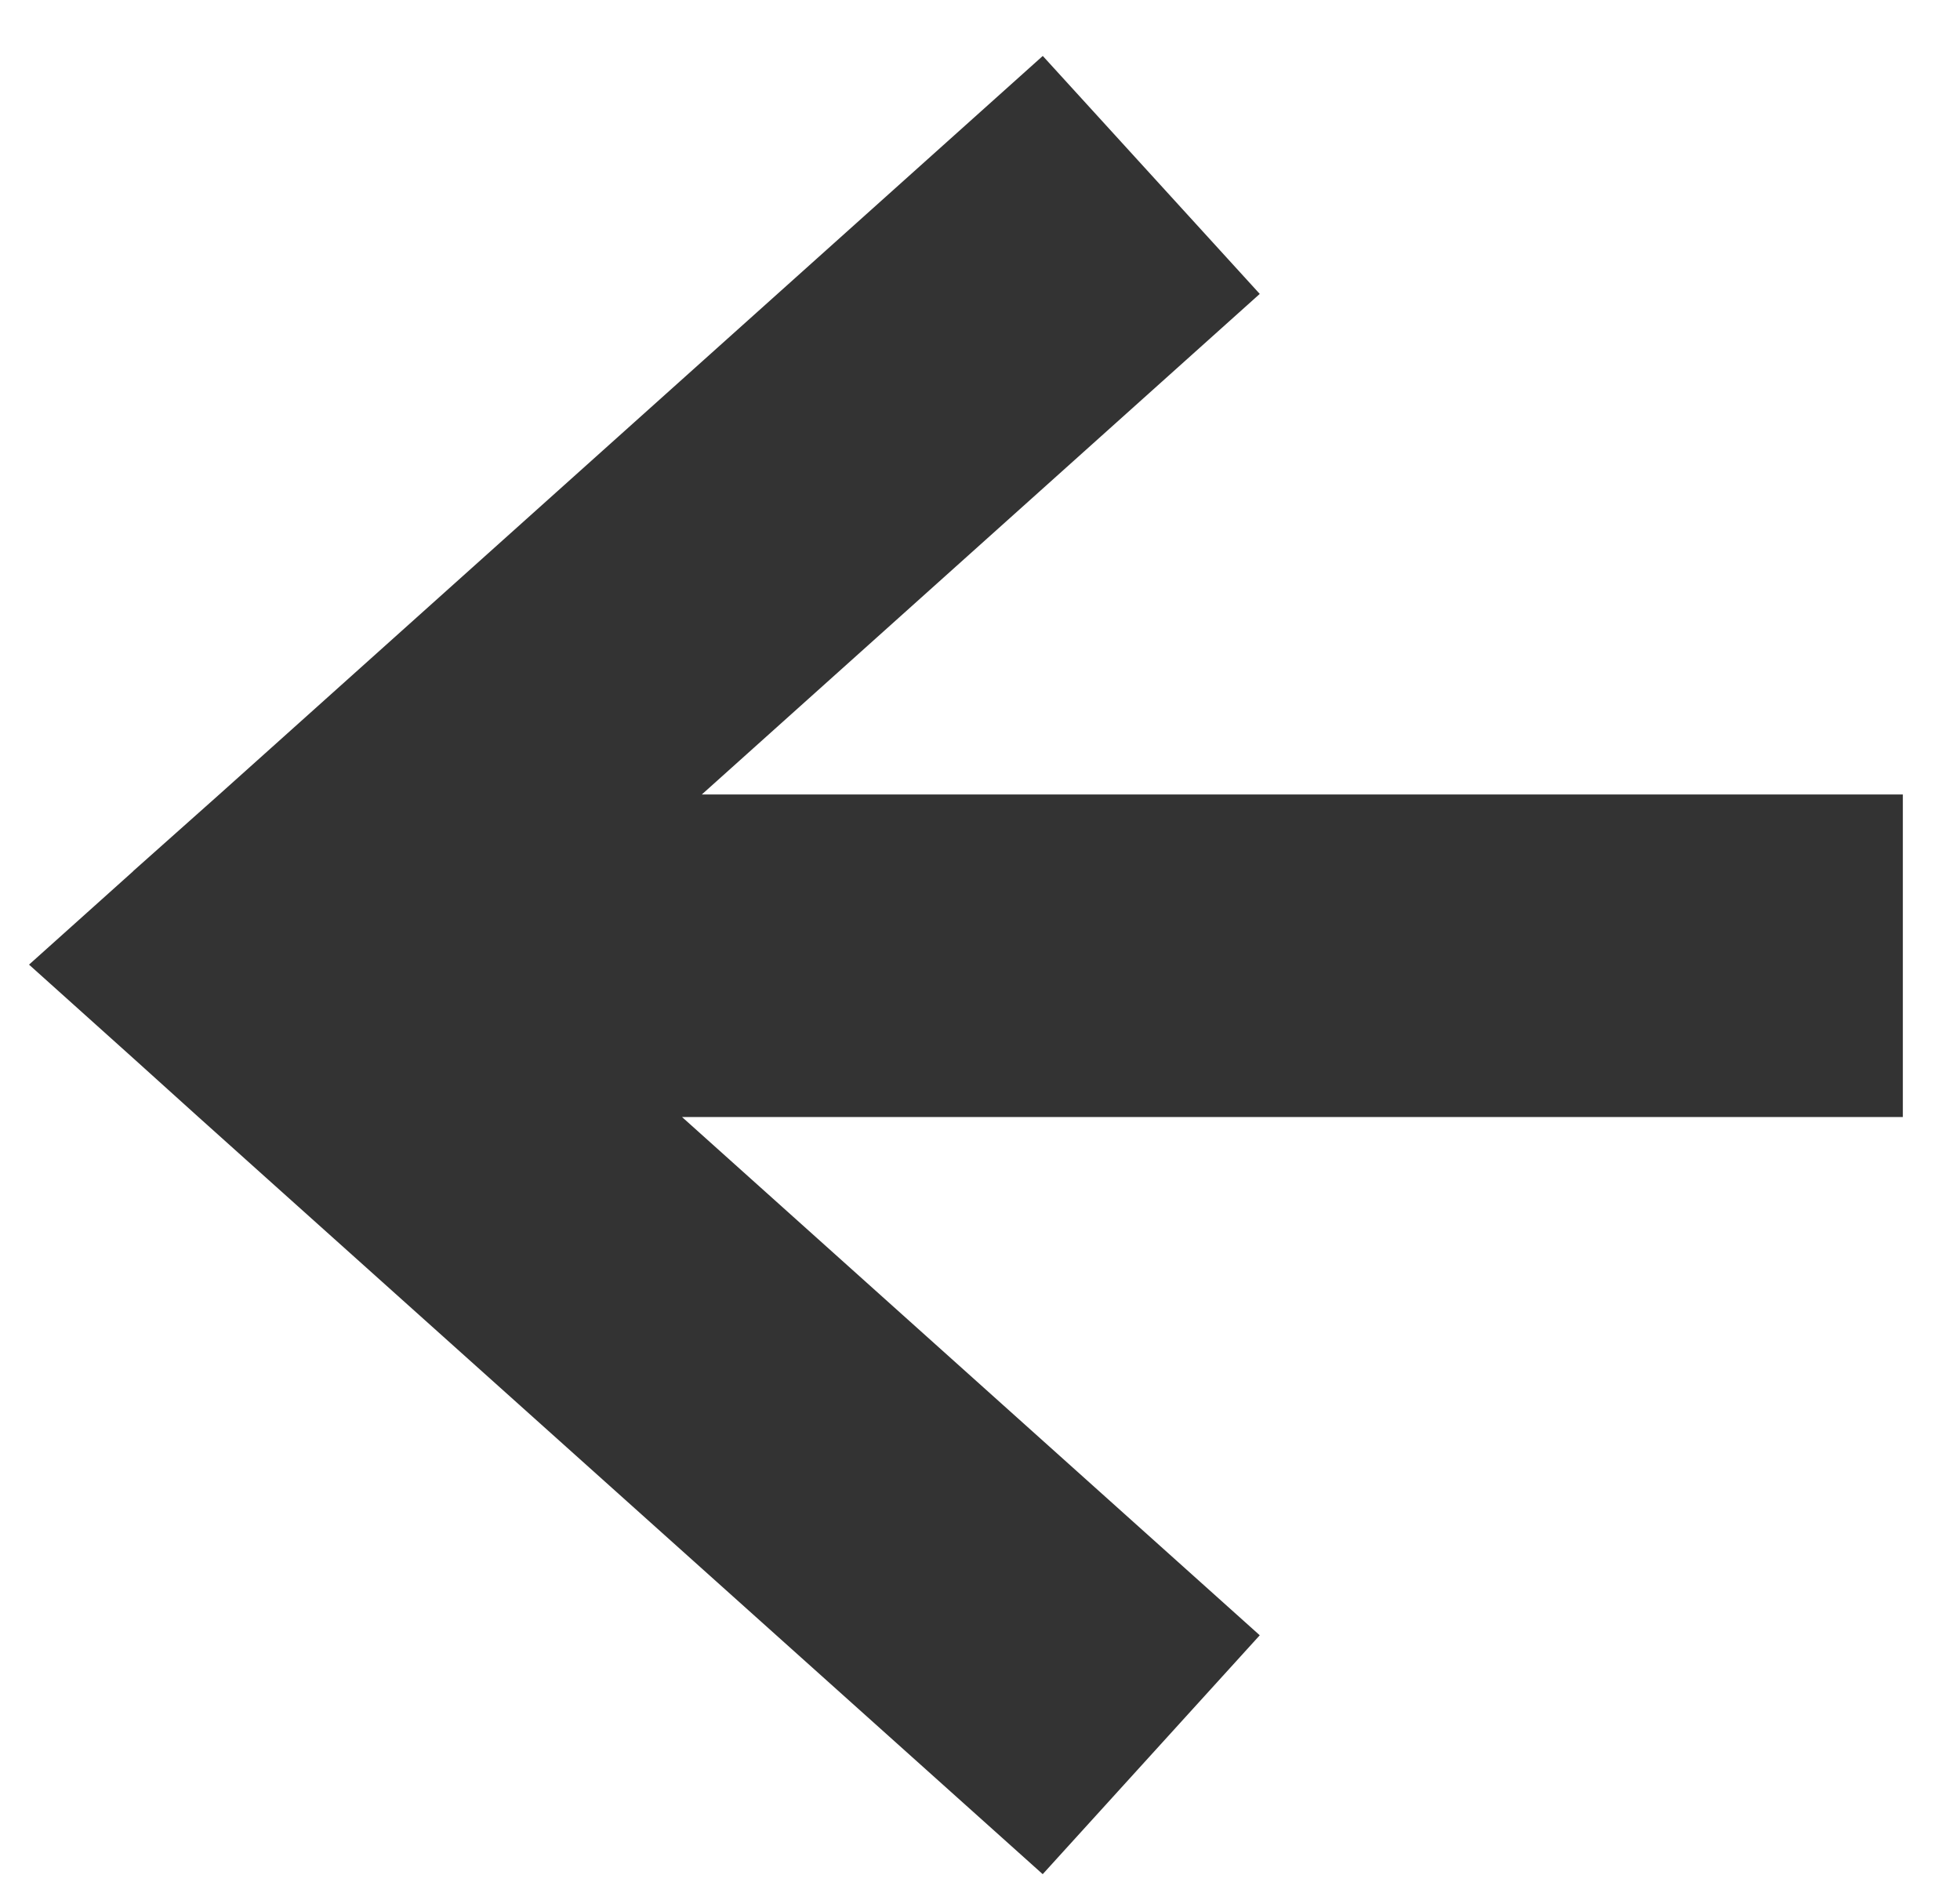
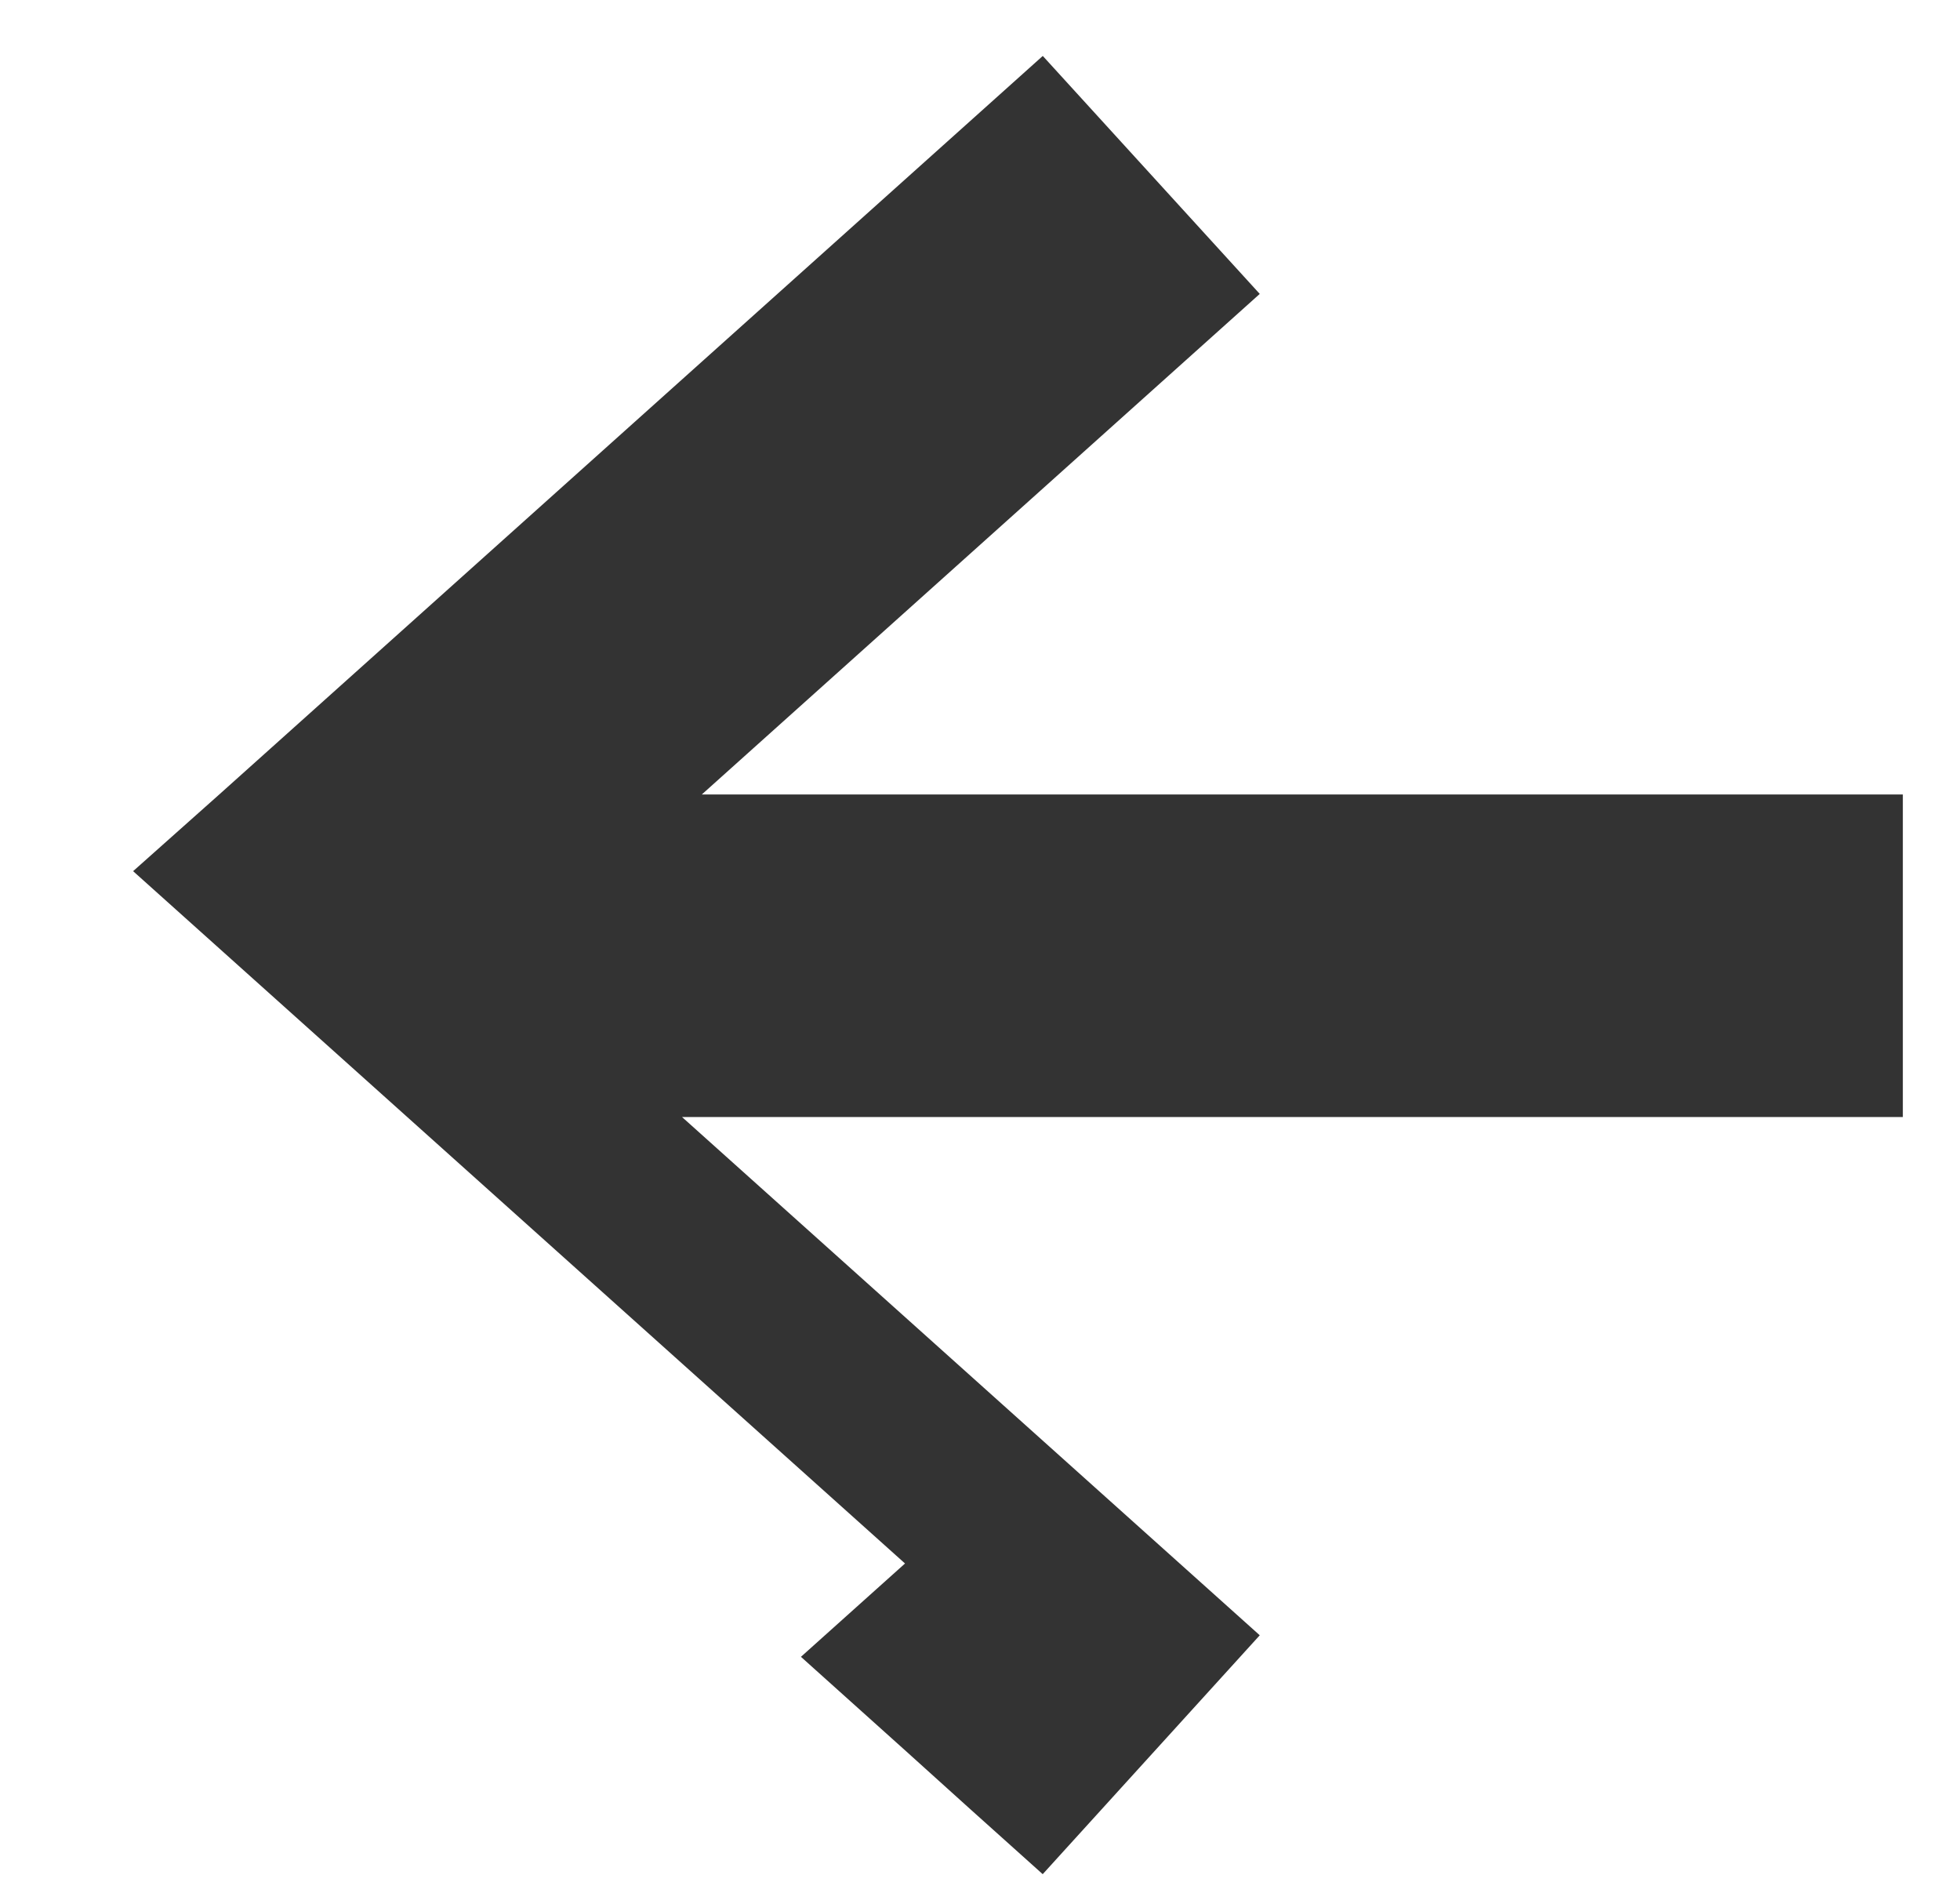
<svg xmlns="http://www.w3.org/2000/svg" width="29" height="28" viewBox="0 0 30 29" fill="none">
-   <path d="M2.022 13.347l1.32-1.175.79-.708L15.962.857l3.325 3.646-8.55 7.669h18.405v4.942H10.434l8.853 7.94-3.326 3.66L4.132 18.109l-1.108-.994-1.002-.904-1.595-1.432 1.595-1.43z" fill="#333" />
+   <path d="M2.022 13.347l1.32-1.175.79-.708L15.962.857l3.325 3.646-8.55 7.669h18.405v4.942H10.434l8.853 7.94-3.326 3.66l-1.108-.994-1.002-.904-1.595-1.432 1.595-1.43z" fill="#333" />
</svg>